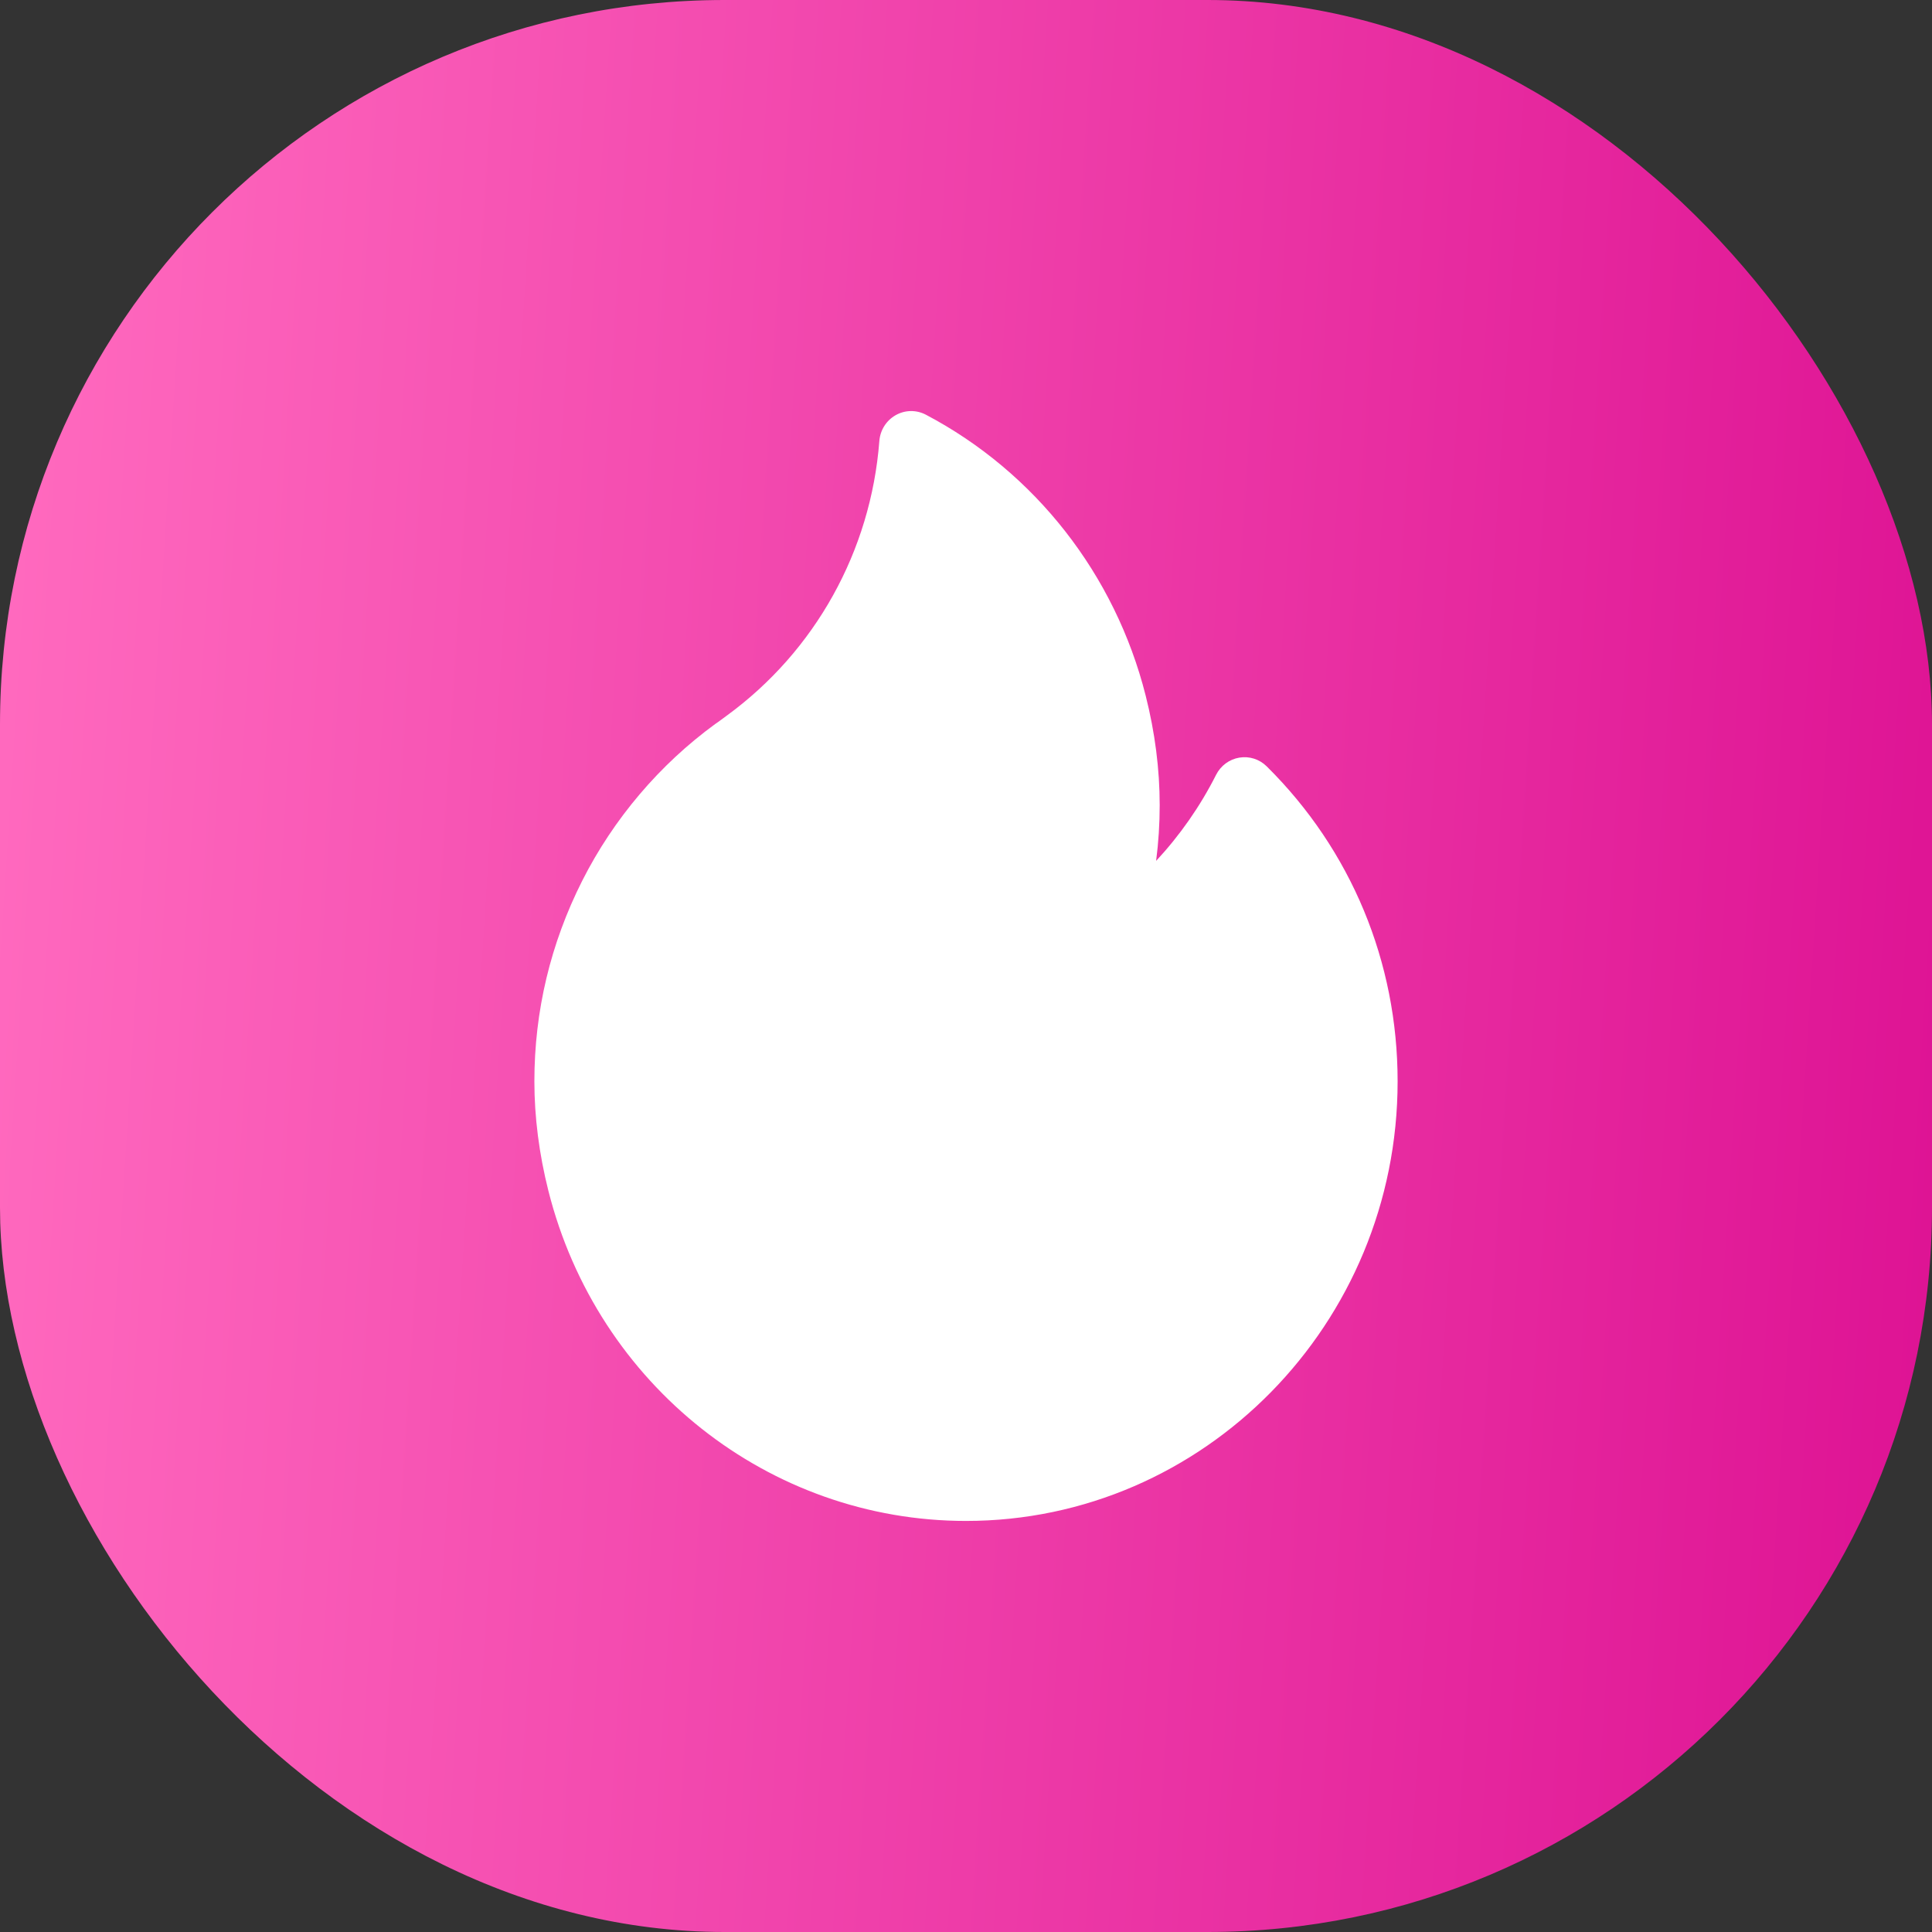
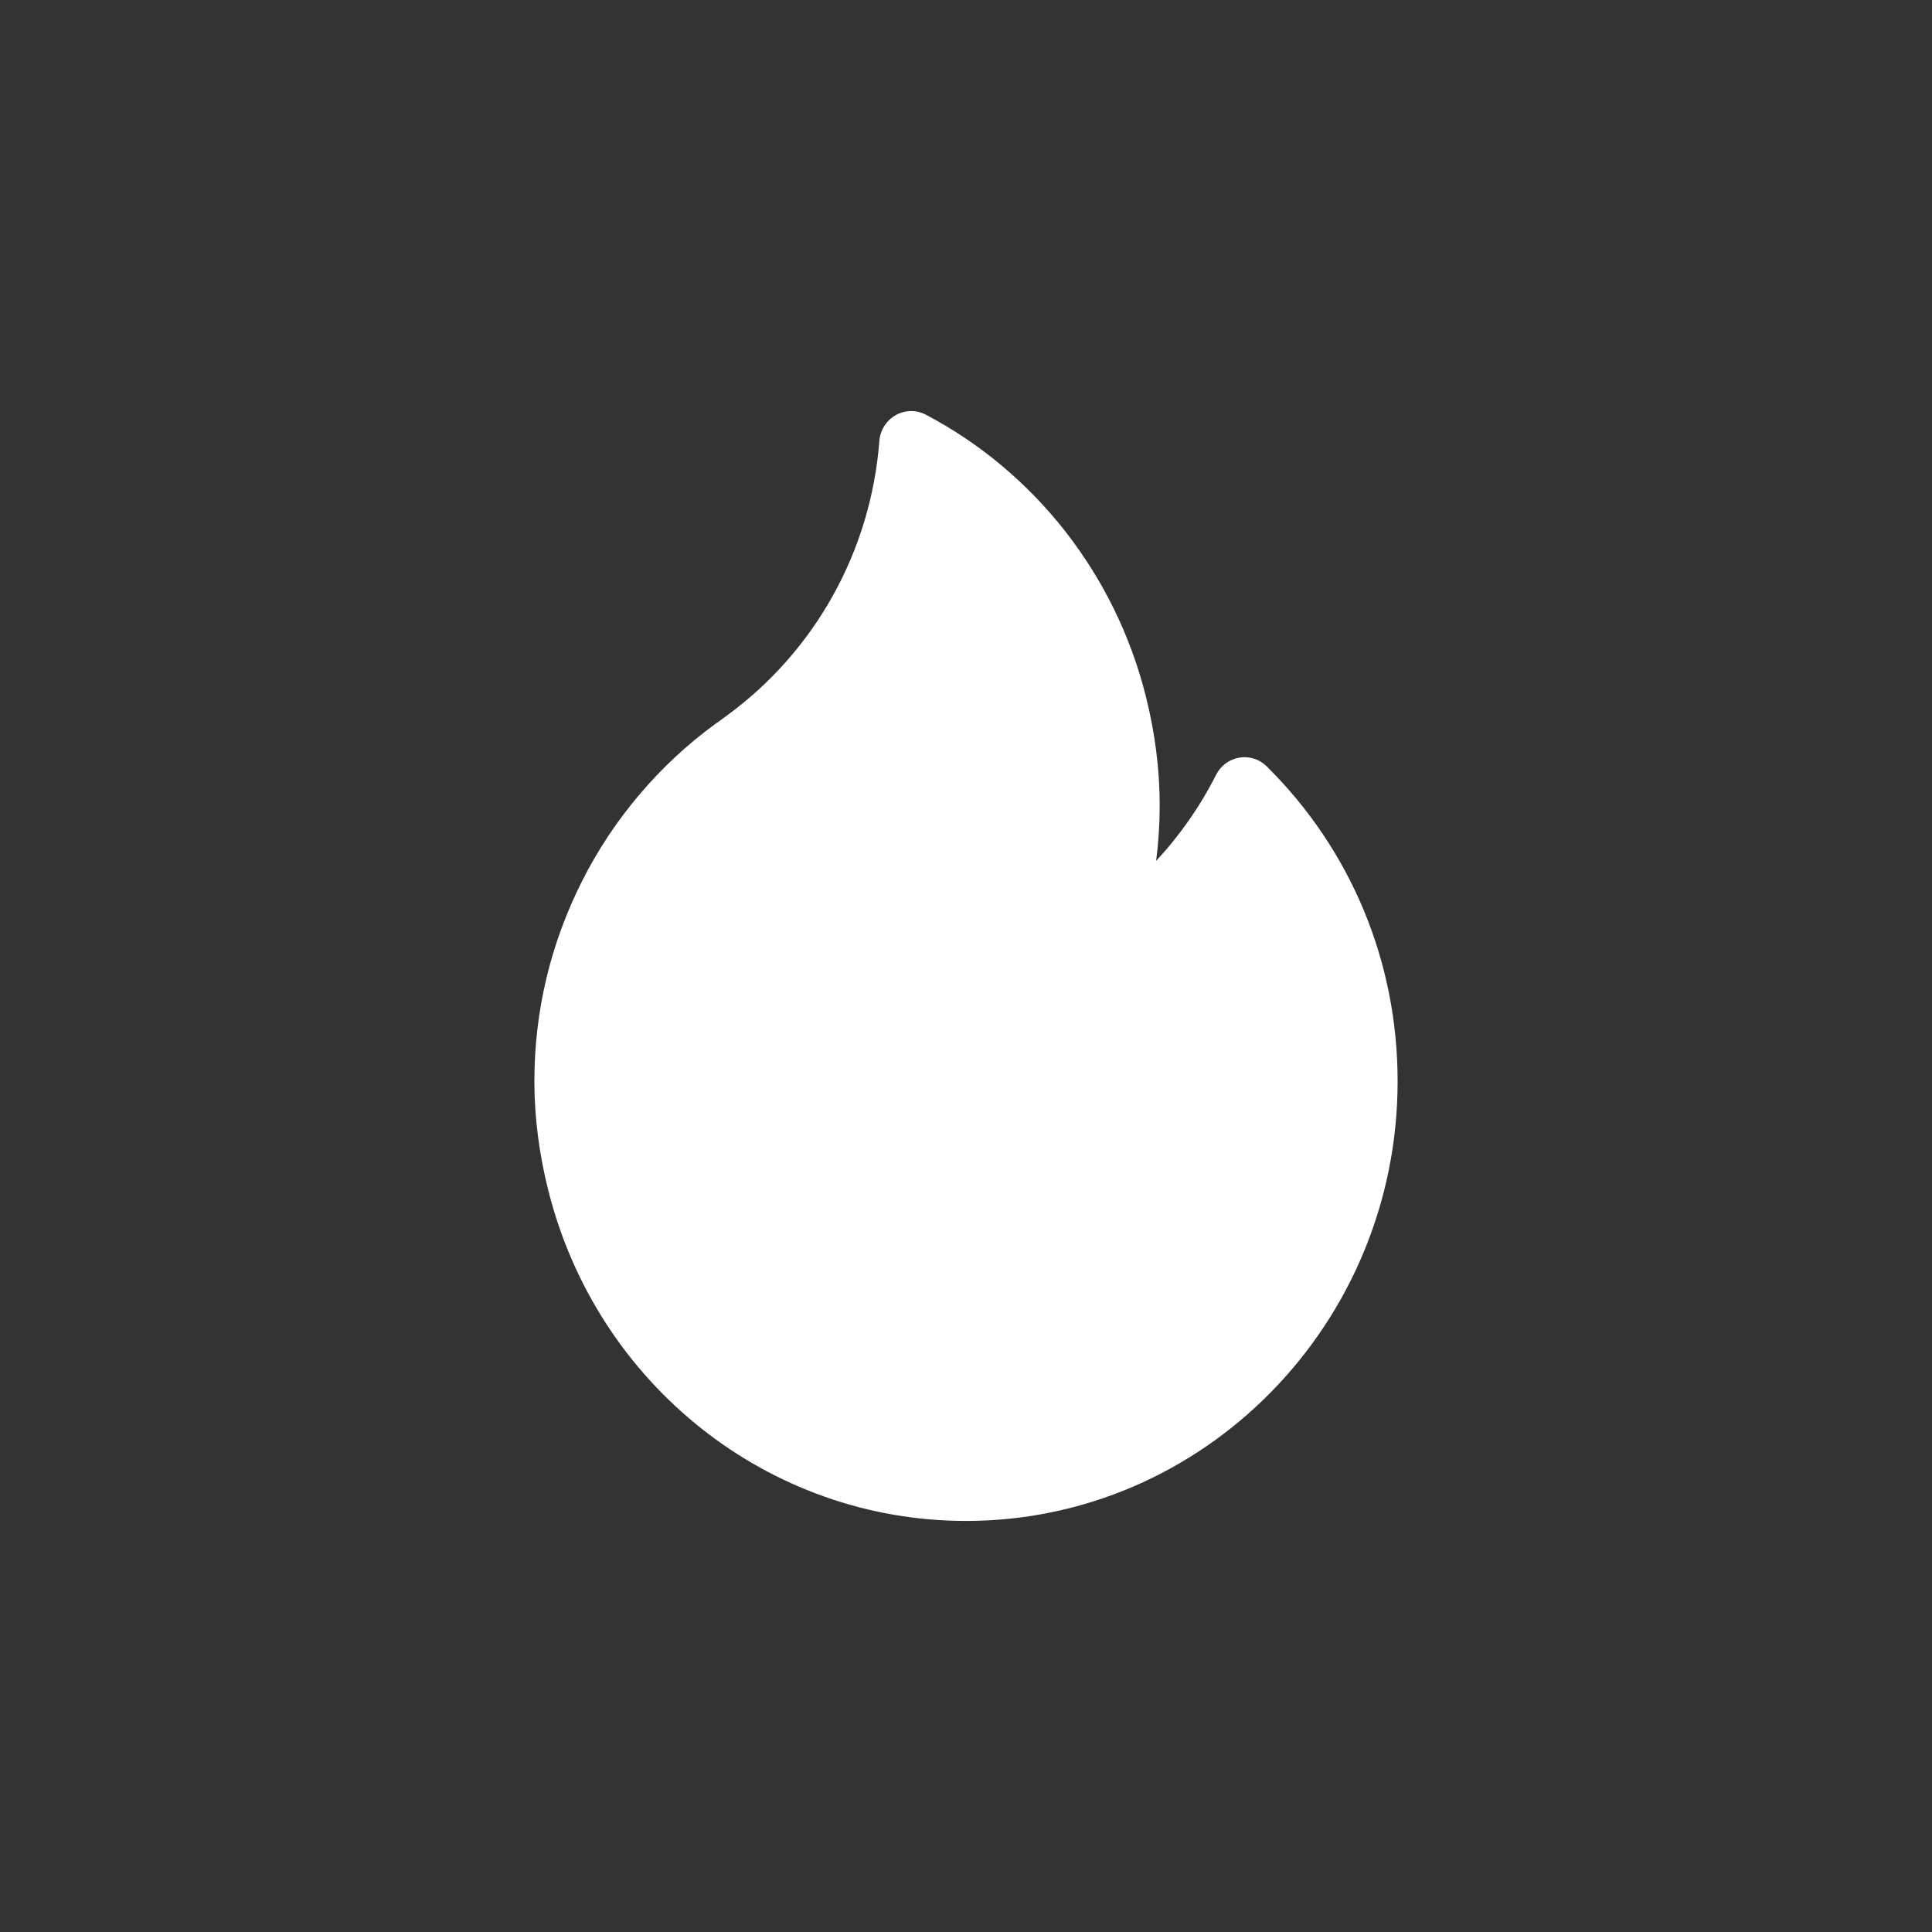
<svg xmlns="http://www.w3.org/2000/svg" width="47" height="47" viewBox="0 0 47 47" fill="none">
  <rect x="0" y="0" width="47" height="47" fill="#333333" stroke="none" />
-   <rect width="47" height="47" rx="17.625" fill="url(#paint0_linear_4550_1367)" />
  <path d="M30.816 18.644C30.64 18.469 30.392 18.39 30.149 18.431C29.907 18.471 29.697 18.626 29.584 18.849C29.197 19.616 28.704 20.32 28.125 20.943C28.183 20.493 28.212 20.041 28.212 19.587C28.212 18.716 28.098 17.82 27.871 16.923C27.128 13.977 25.178 11.486 22.523 10.088C22.292 9.967 22.016 9.971 21.789 10.1C21.561 10.229 21.412 10.465 21.392 10.729C21.185 13.406 19.831 15.841 17.675 17.413C17.647 17.433 17.618 17.455 17.59 17.476C17.531 17.519 17.476 17.561 17.424 17.596C17.416 17.601 17.408 17.607 17.4 17.612C16.045 18.601 14.926 19.919 14.165 21.424C13.392 22.955 13 24.597 13 26.306C13 27.177 13.115 28.073 13.341 28.97C14.533 33.698 18.711 37 23.5 37C29.29 37 34 32.203 34 26.306C34 23.398 32.869 20.677 30.816 18.644Z" fill="white" />
  <defs>
    <linearGradient id="paint0_linear_4550_1367" x1="1.053" y1="2.582" x2="48.854" y2="5.637" gradientUnits="userSpaceOnUse">
      <stop stop-color="#FF69BE" />
      <stop offset="1" stop-color="#DE1394" />
    </linearGradient>
  </defs>
</svg>